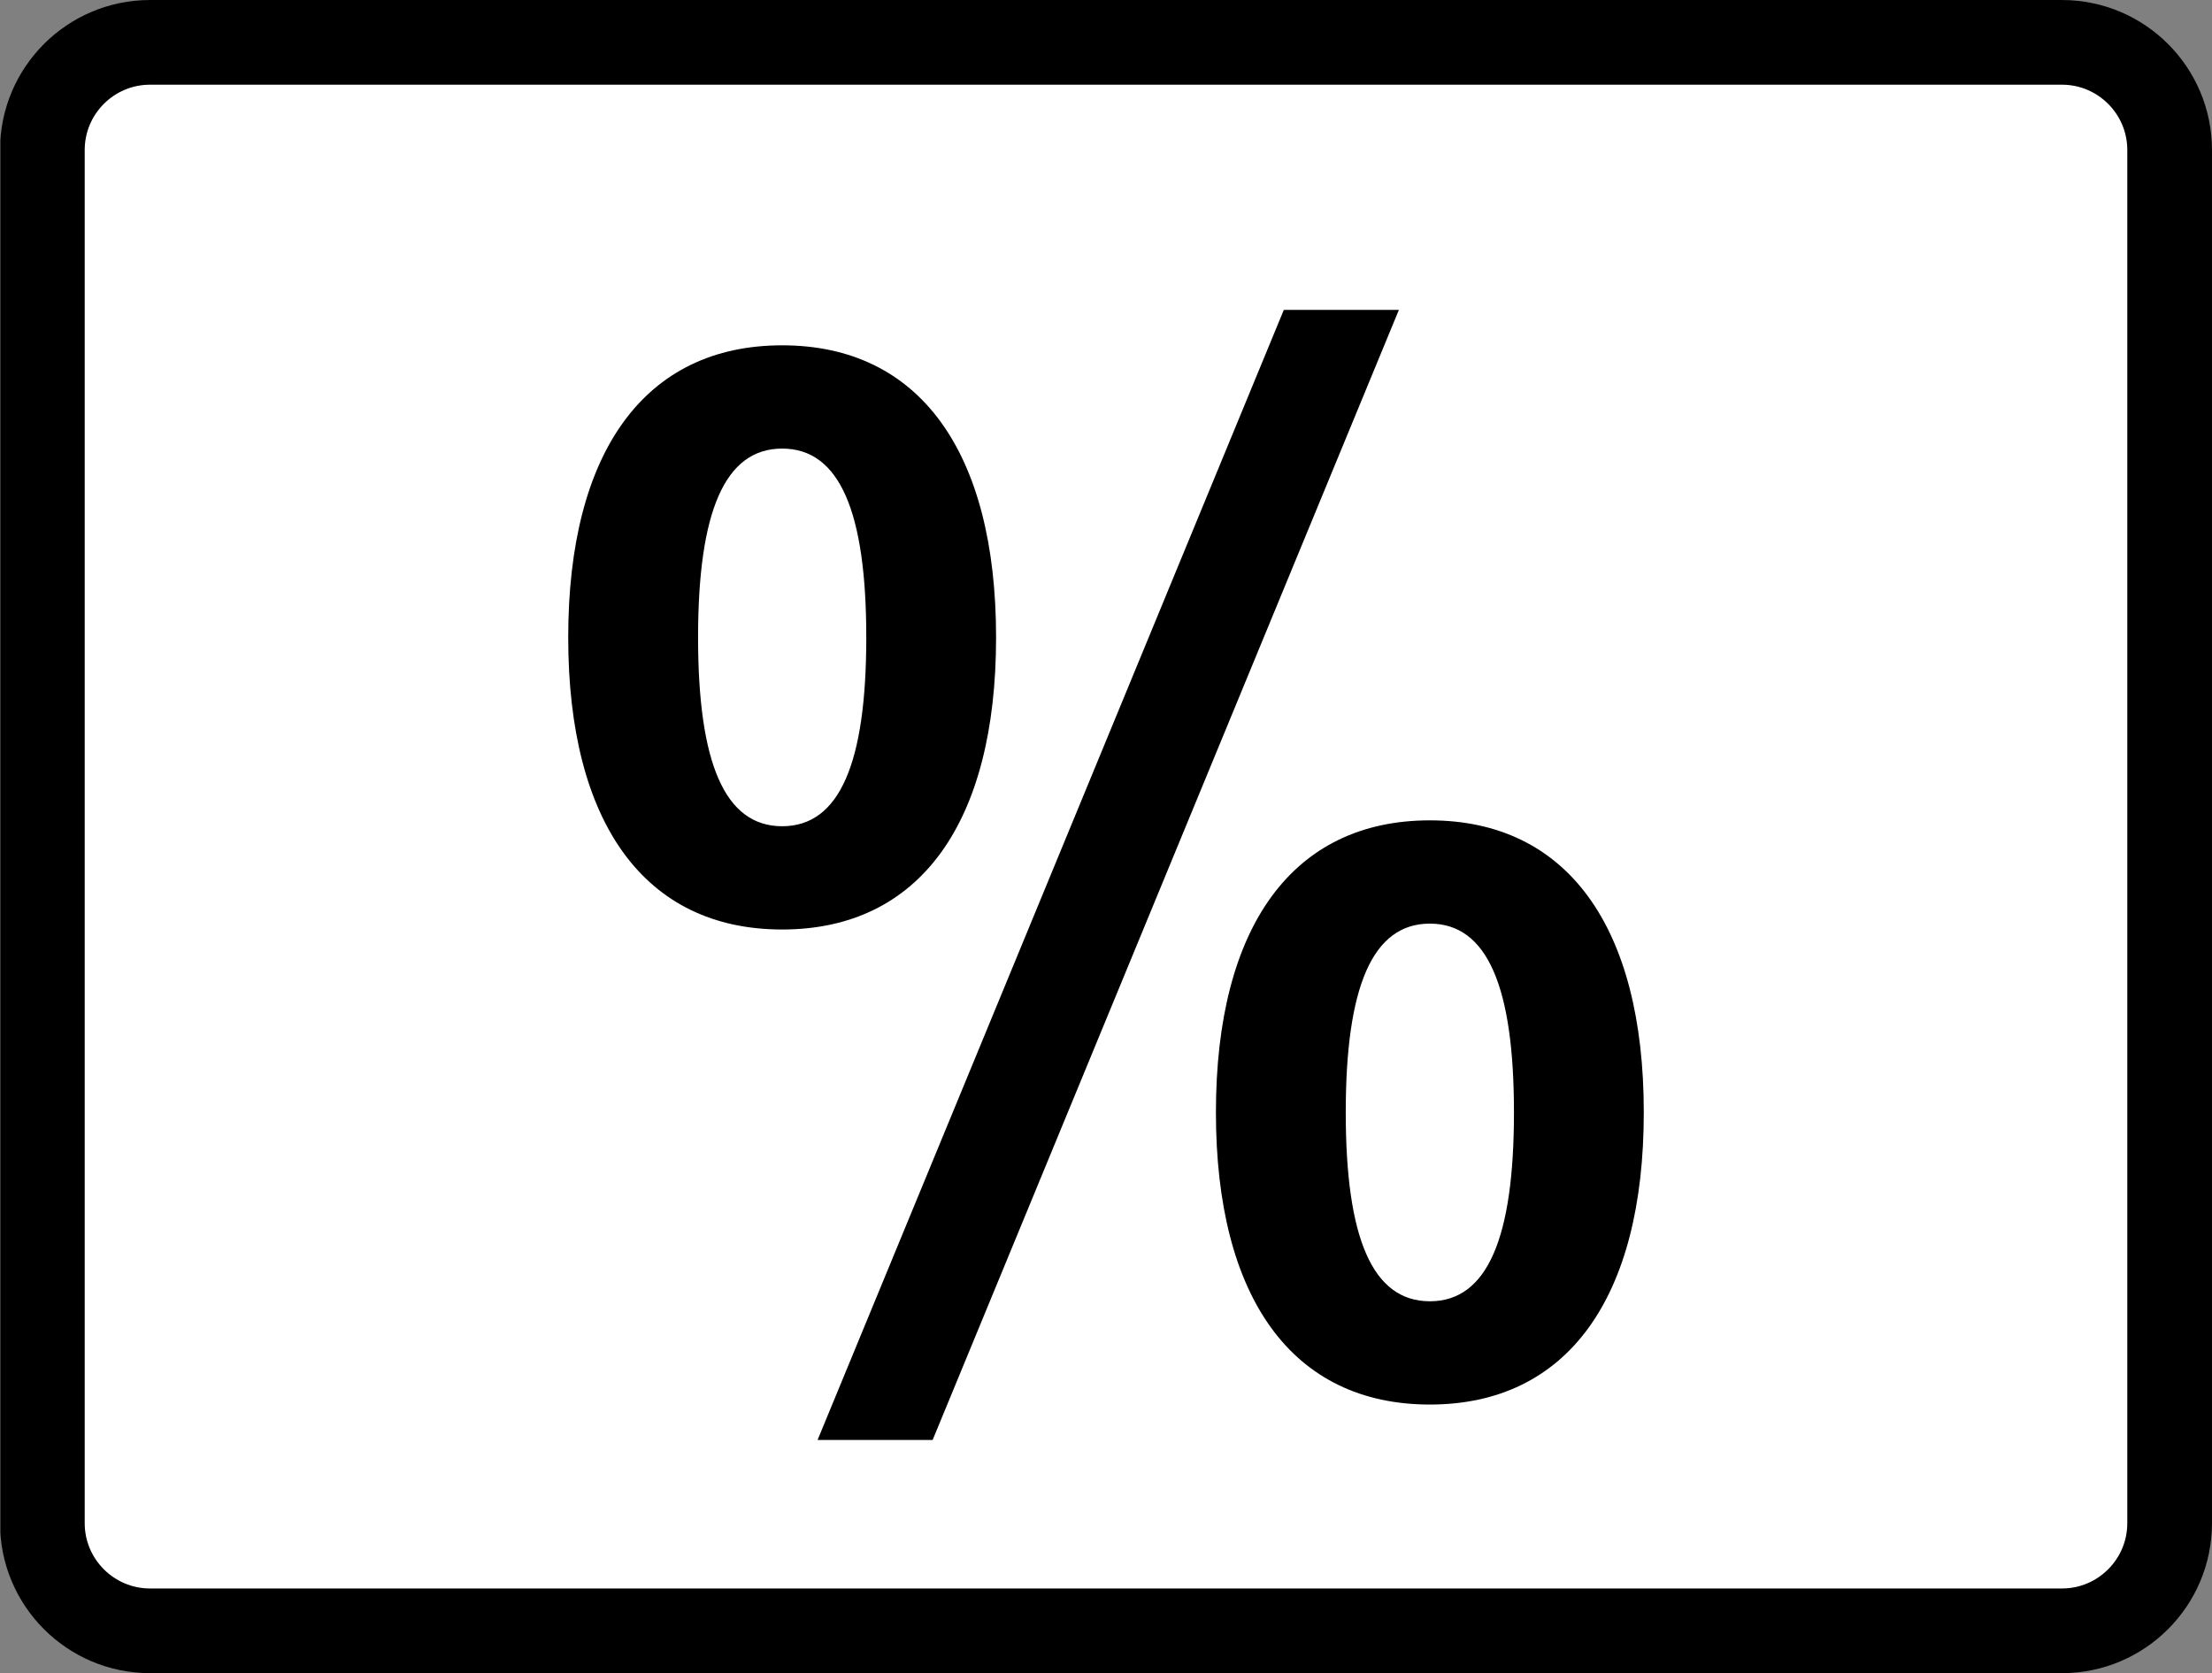
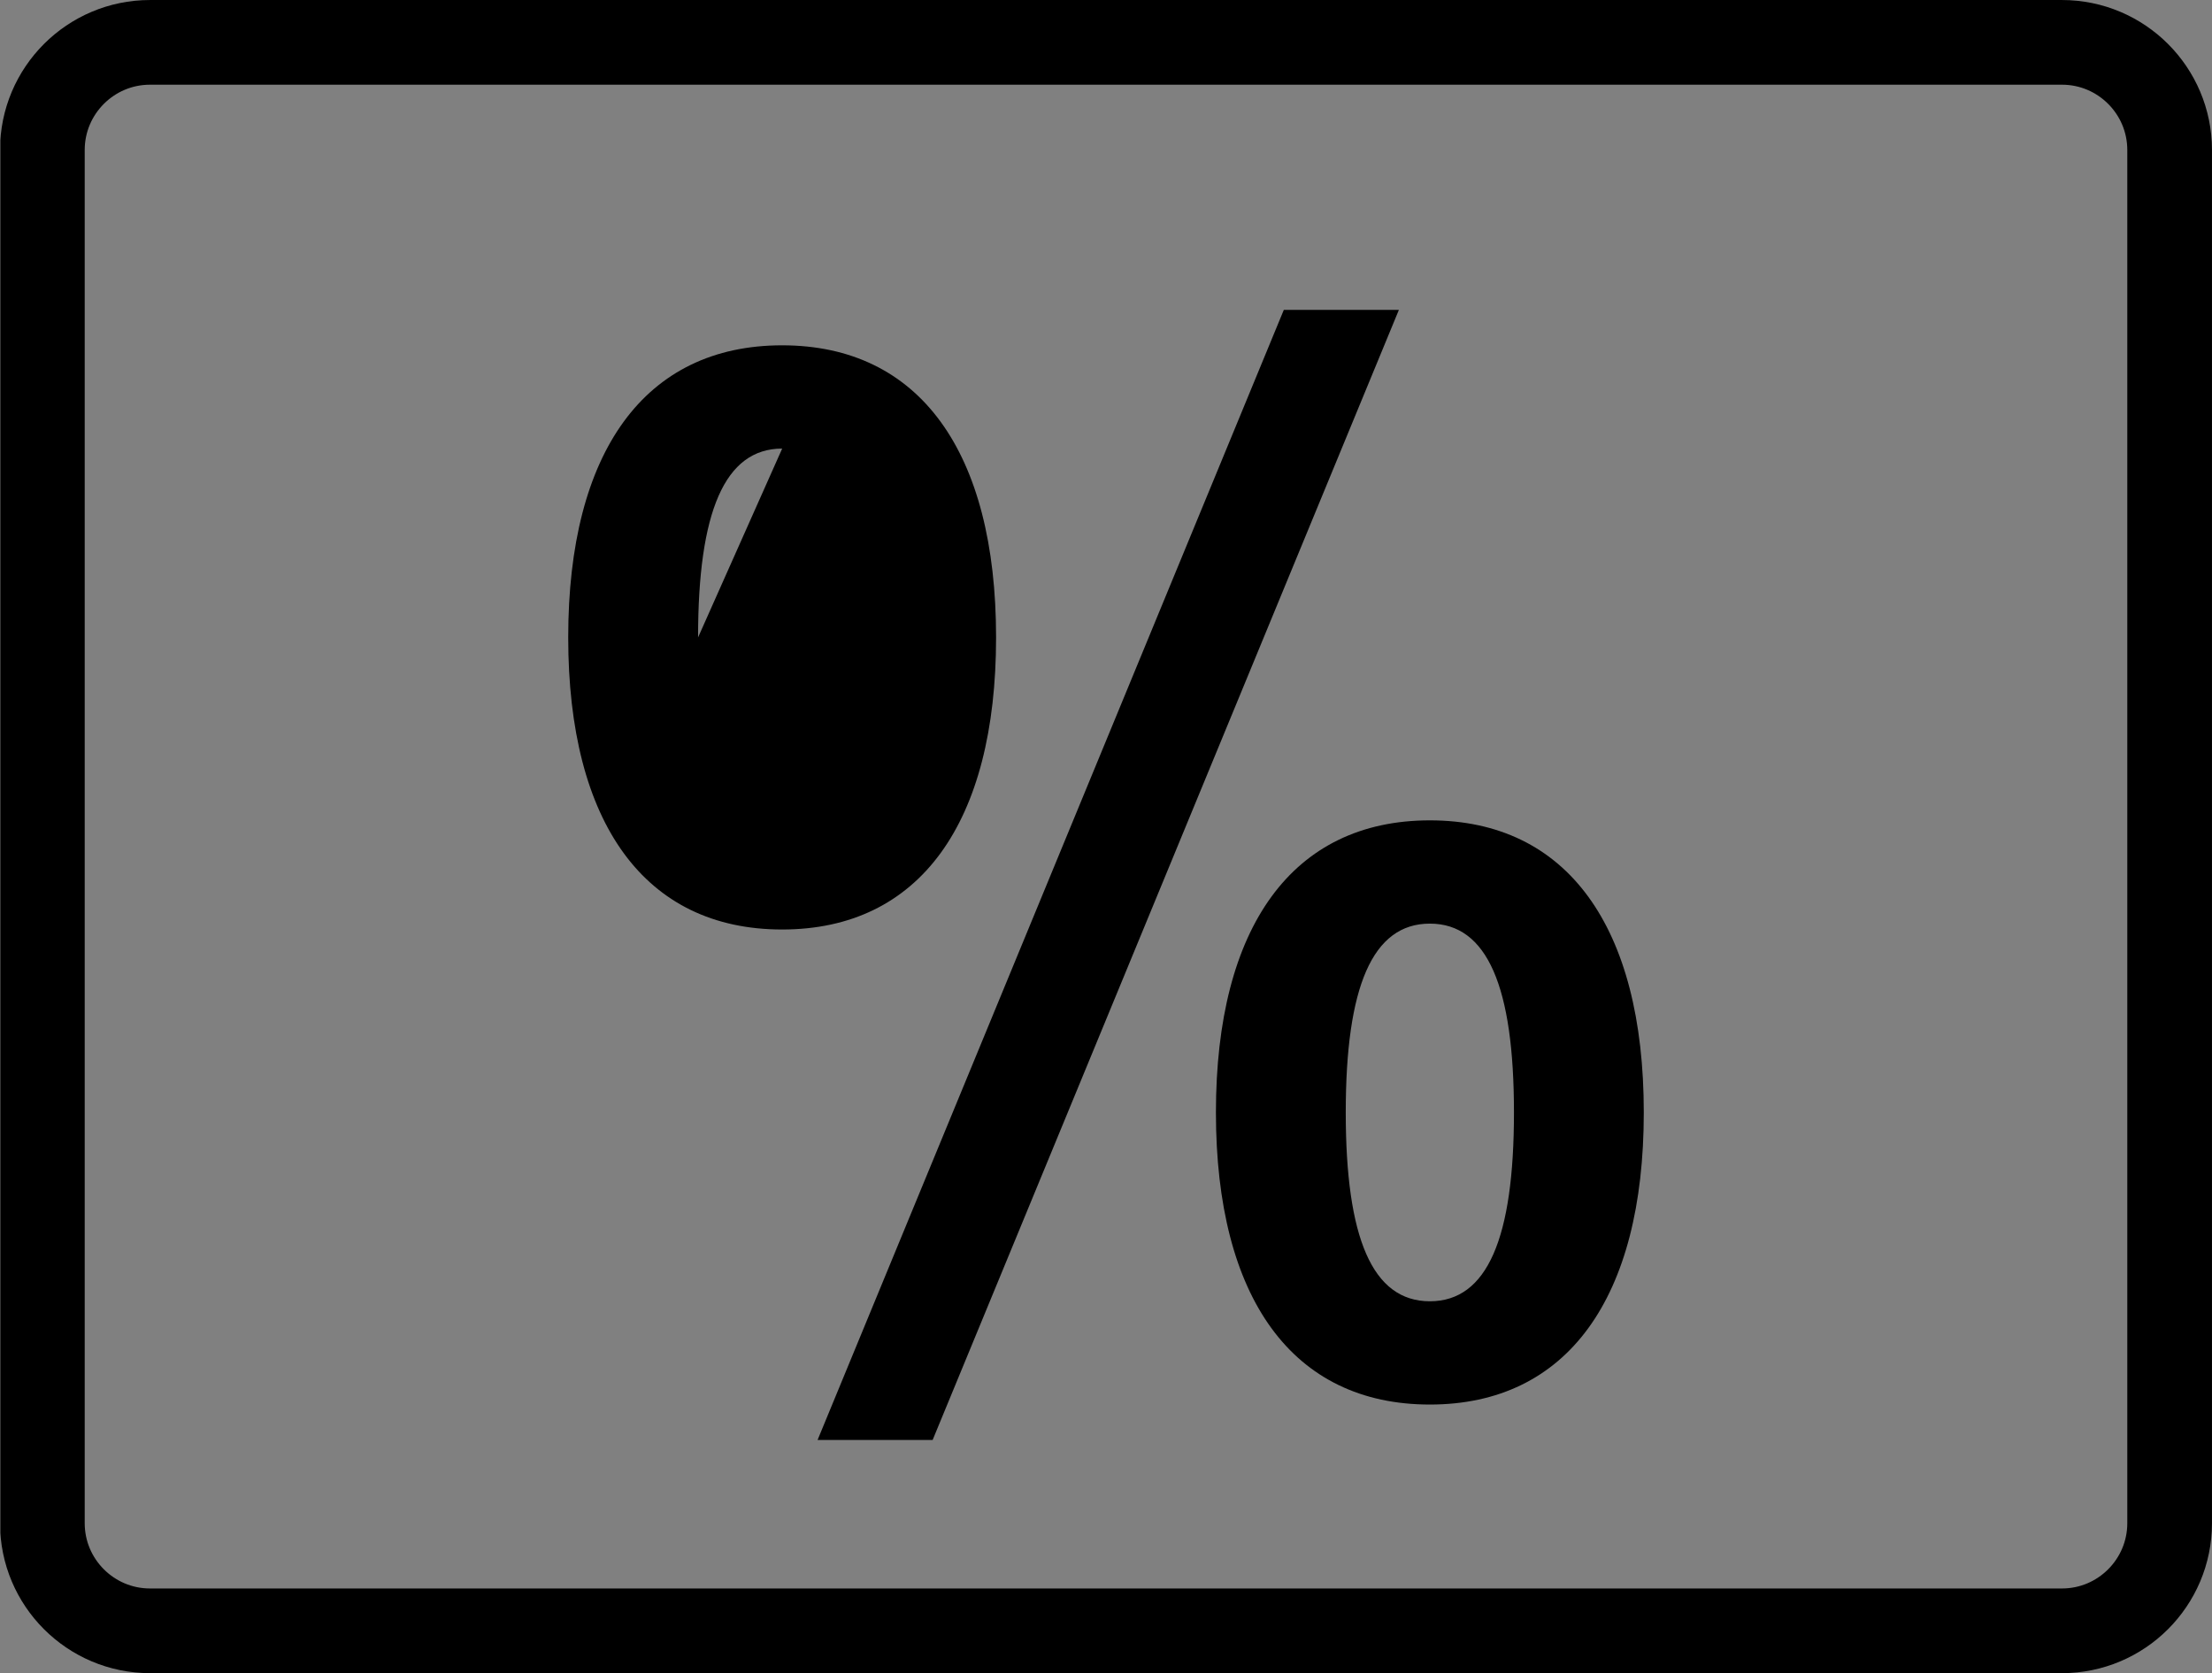
<svg xmlns="http://www.w3.org/2000/svg" id="Ebene_1" data-name="Ebene 1" viewBox="0 0 710.65 537.58">
  <rect x="0" y="0" width="710.65" height="537.58" fill="#808080" stroke="none" />
  <defs>
    <style>
      .cls-1, .cls-2, .cls-3 {
        stroke-width: 0px;
      }

      .cls-2, .cls-4 {
        fill: none;
      }

      .cls-3 {
        fill: #fff;
      }

      .cls-5 {
        clip-path: url(#clippath);
      }

      .cls-4 {
        stroke: #000;
        stroke-width: 27.21px;
      }
    </style>
    <clipPath id="clippath">
      <rect class="cls-2" x=".12" y="0" width="710.53" height="537.58" />
    </clipPath>
  </defs>
-   <path class="cls-3" d="M48.19,13.61c-19.07,0-34.58,15.51-34.58,34.58v441.21c0,19.07,15.51,34.58,34.58,34.58h614.27c19.07,0,34.58-15.51,34.58-34.58V48.19c0-19.07-15.51-34.58-34.58-34.58H48.19Z" />
  <g class="cls-5">
    <path class="cls-4" d="M48.19,13.61c-19.07,0-34.58,15.51-34.58,34.58v441.21c0,19.07,15.51,34.58,34.58,34.58h614.27c19.07,0,34.58-15.51,34.58-34.58V48.19c0-19.07-15.51-34.58-34.58-34.58H48.19Z" />
  </g>
-   <path class="cls-1" d="M224.27,204.8c0-40.29,8.53-60.67,27.02-60.67s27.02,20.38,27.02,60.67-8.53,60.67-27.02,60.67-27.02-20.38-27.02-60.67h0ZM182.55,204.8c0,59.72,24.65,93.85,68.73,93.85s68.73-34.13,68.73-93.85-24.65-93.85-68.73-93.85-68.73,34.13-68.73,93.85h0ZM432.35,357.43c0-40.29,8.53-60.67,27.02-60.67s27.02,20.38,27.02,60.67-8.53,60.67-27.02,60.67-27.02-20.38-27.02-60.67h0ZM390.64,357.43c0,59.72,24.65,93.85,68.73,93.85s68.73-34.13,68.73-93.85-24.65-93.85-68.73-93.85-68.73,34.13-68.73,93.85h0ZM262.66,462.66h36.97L449.42,99.57h-36.97l-149.78,363.08h0Z" />
+   <path class="cls-1" d="M224.27,204.8c0-40.29,8.53-60.67,27.02-60.67h0ZM182.55,204.8c0,59.72,24.65,93.85,68.73,93.85s68.73-34.13,68.73-93.85-24.65-93.85-68.73-93.85-68.73,34.13-68.73,93.85h0ZM432.35,357.43c0-40.29,8.53-60.67,27.02-60.67s27.02,20.38,27.02,60.67-8.53,60.67-27.02,60.67-27.02-20.38-27.02-60.67h0ZM390.64,357.43c0,59.72,24.65,93.85,68.73,93.85s68.73-34.13,68.73-93.85-24.65-93.85-68.73-93.85-68.73,34.13-68.73,93.85h0ZM262.66,462.66h36.97L449.42,99.57h-36.97l-149.78,363.08h0Z" />
</svg>